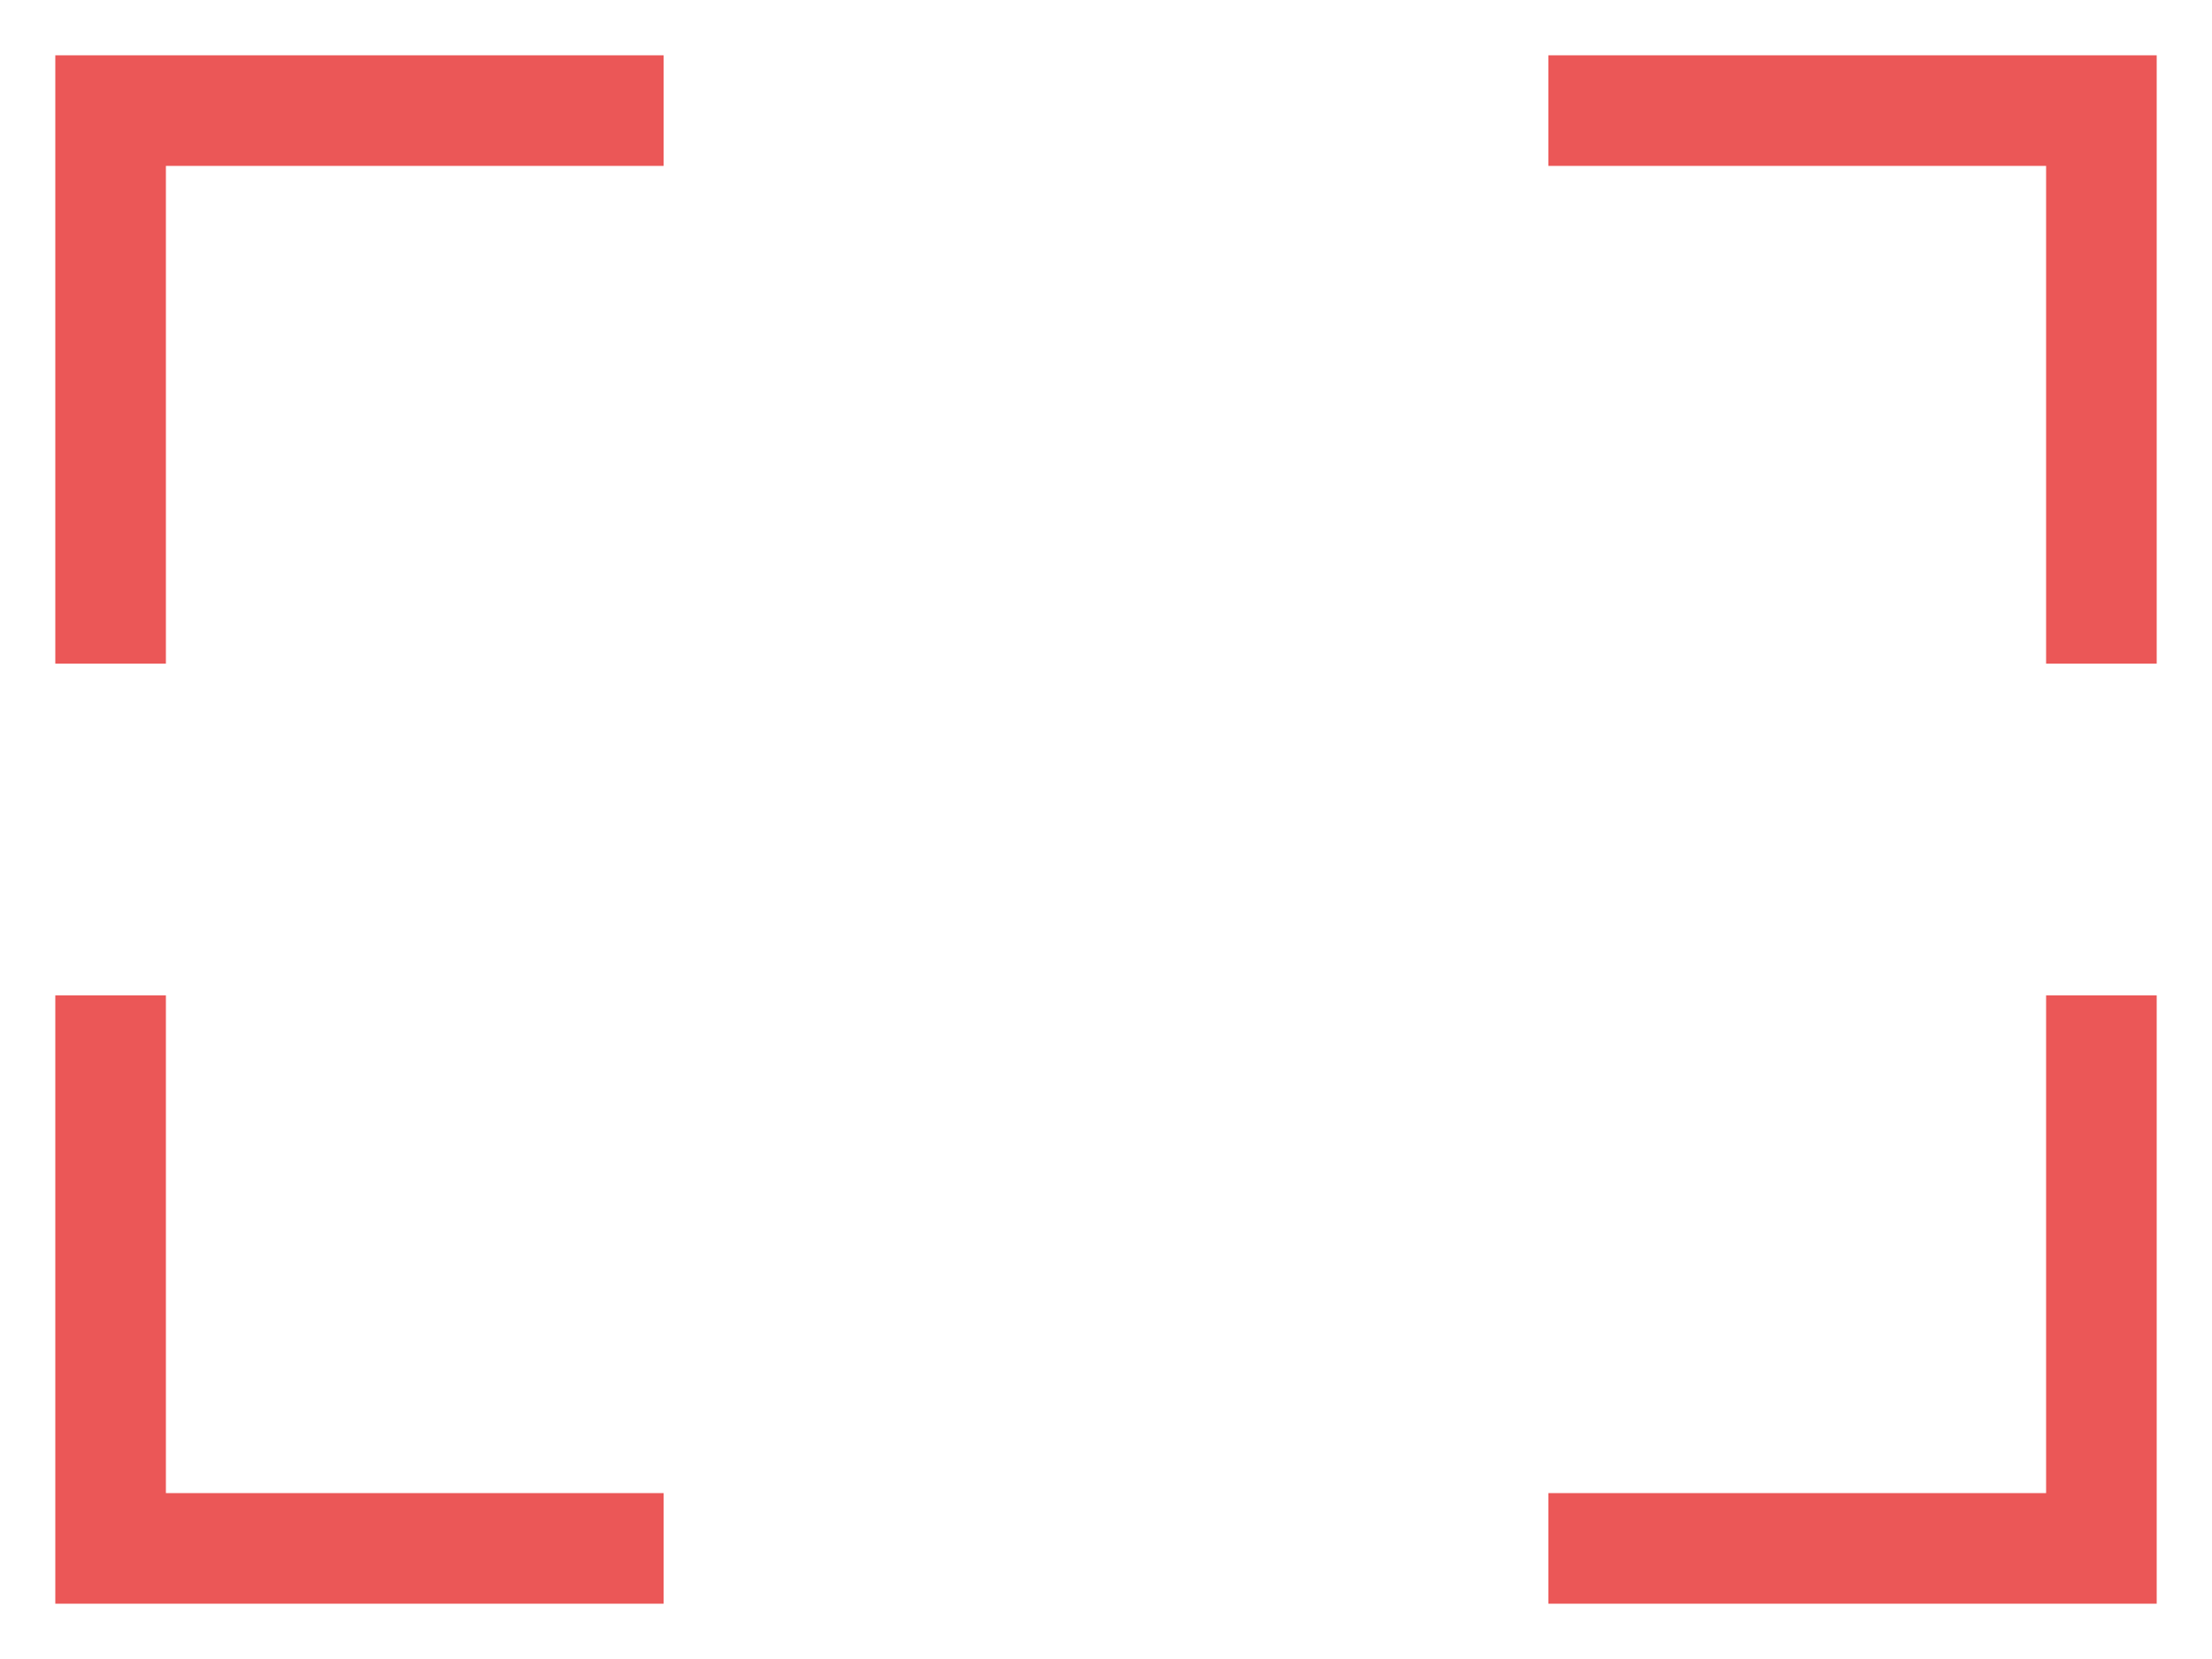
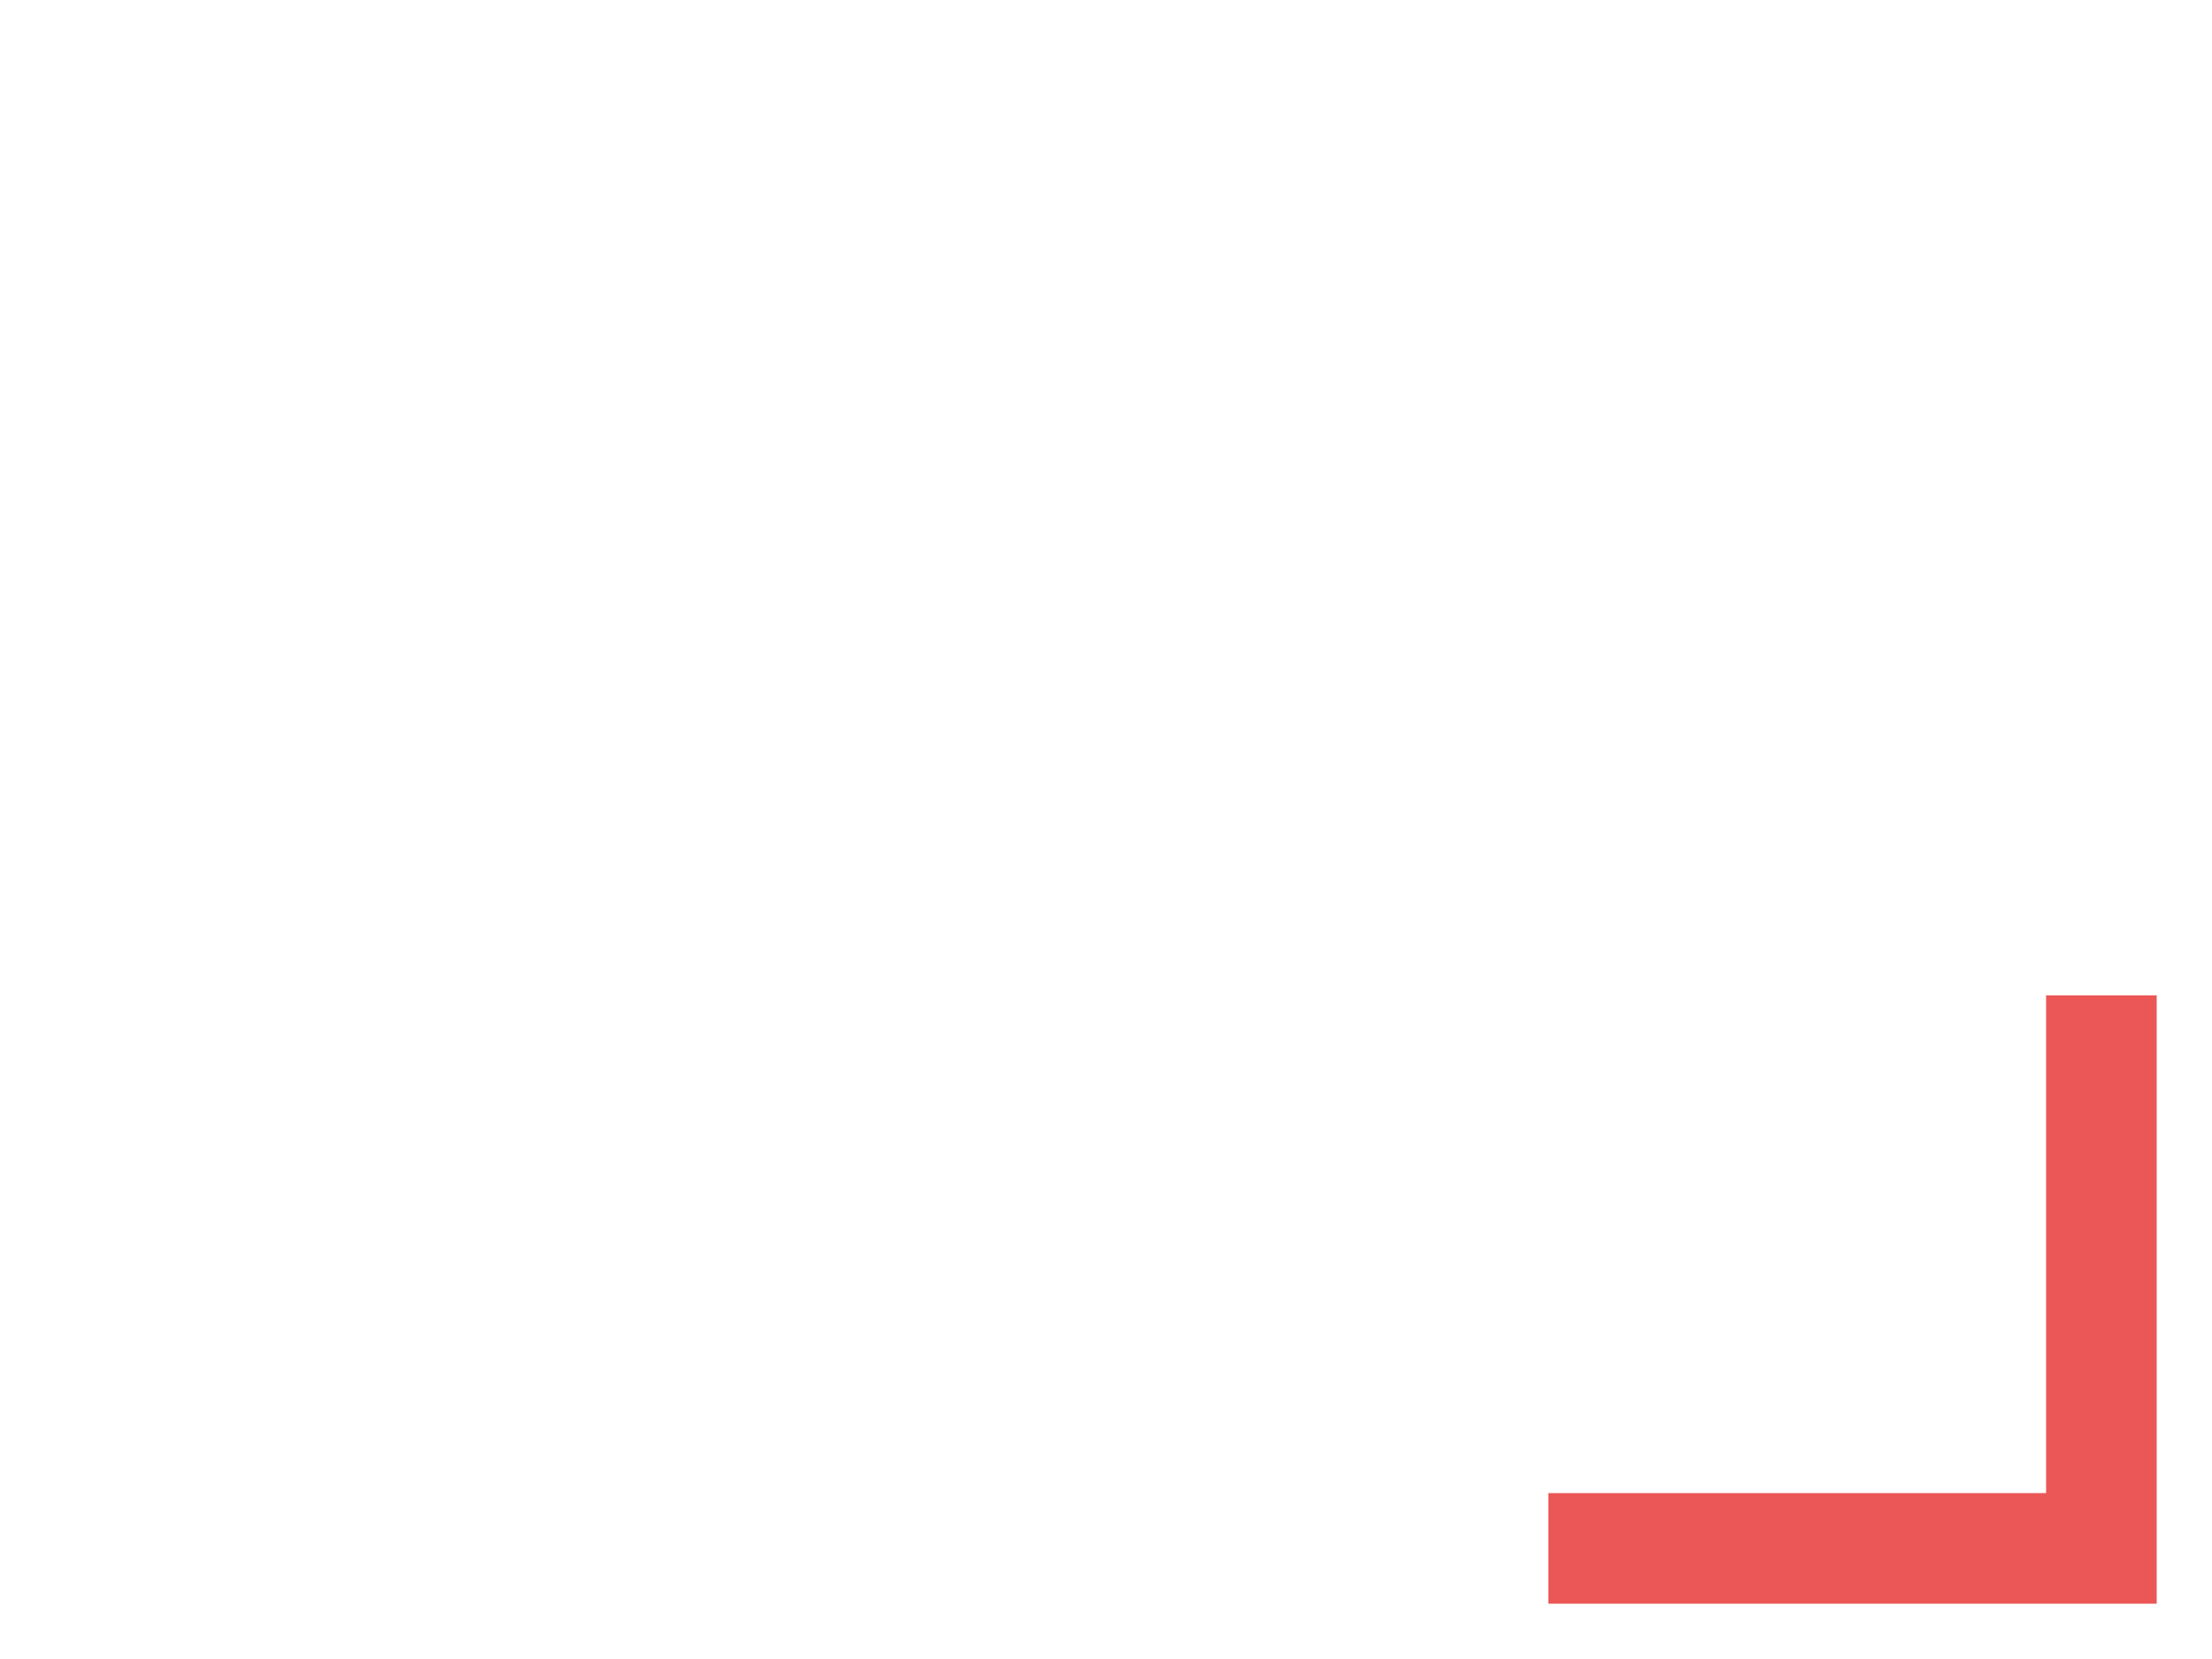
<svg xmlns="http://www.w3.org/2000/svg" width="20" height="15" viewBox="0 0 20 15" fill="none">
-   <path d="M14 1h5v5" stroke="#EB5757" />
-   <path d="M6 1H1v5" stroke="#EB5757" />
  <path d="M14 14h5V9" stroke="#EB5757" />
-   <path d="M6 14H1V9" stroke="#EB5757" />
</svg>